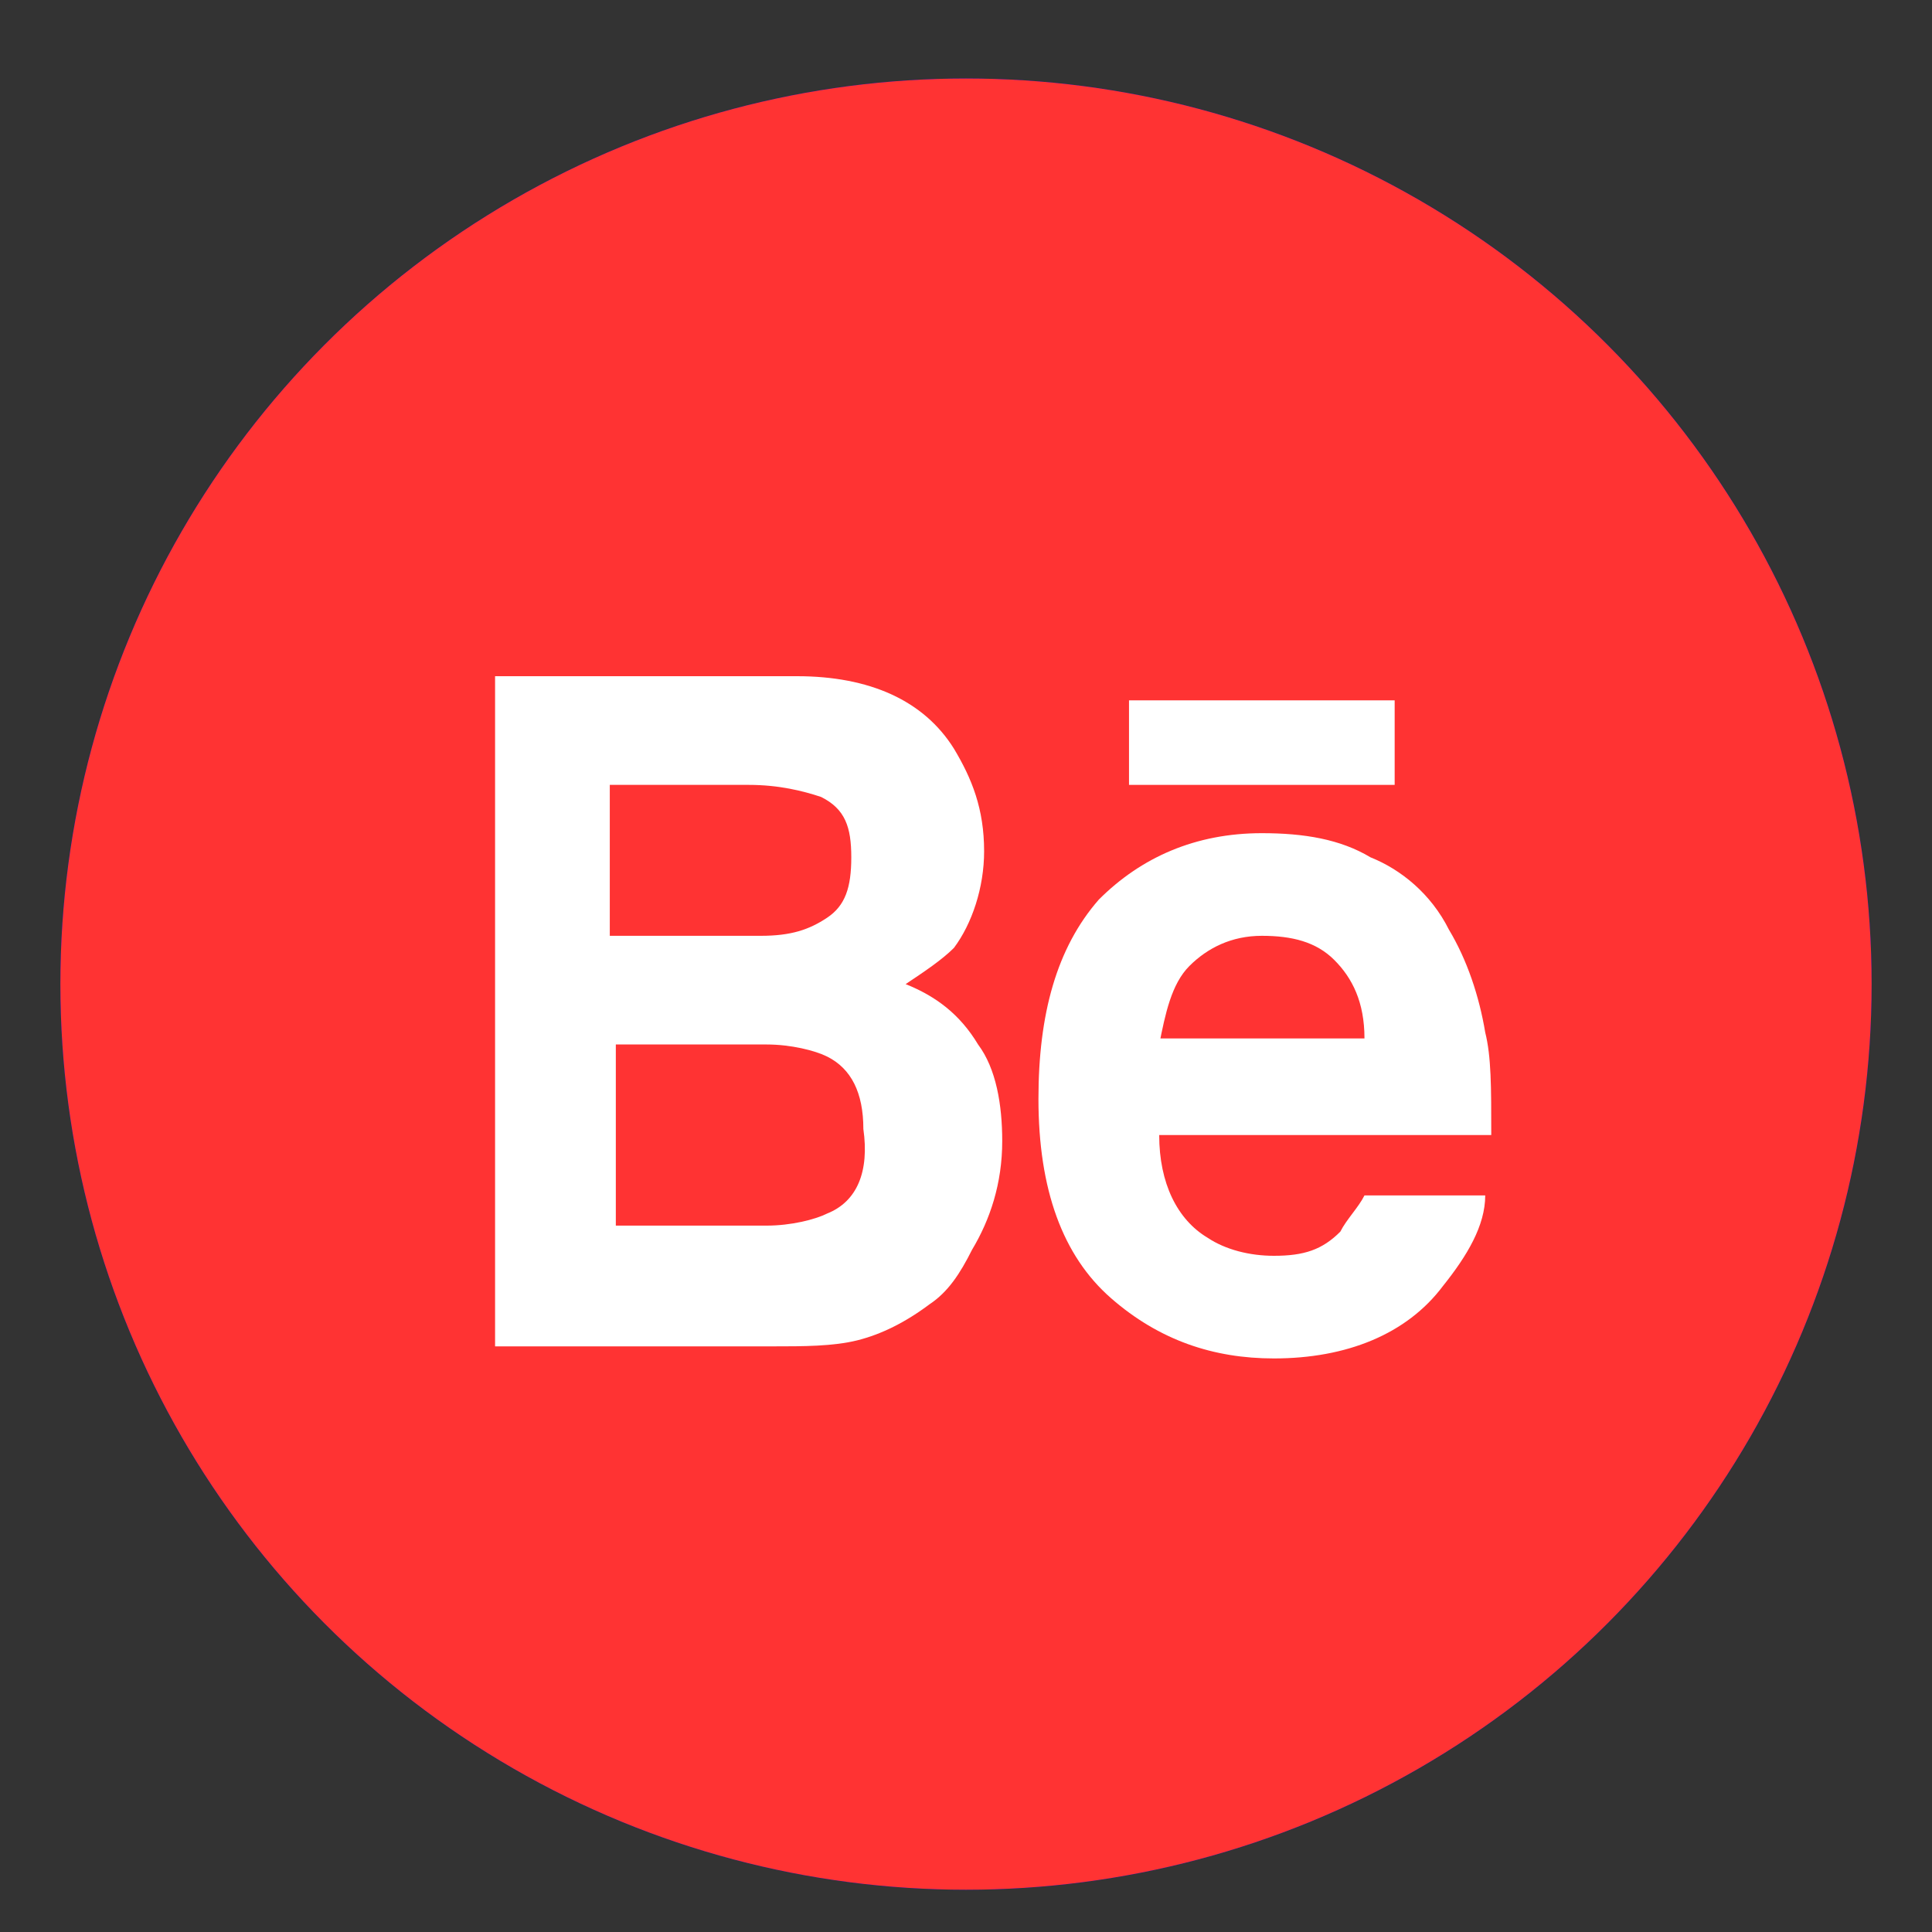
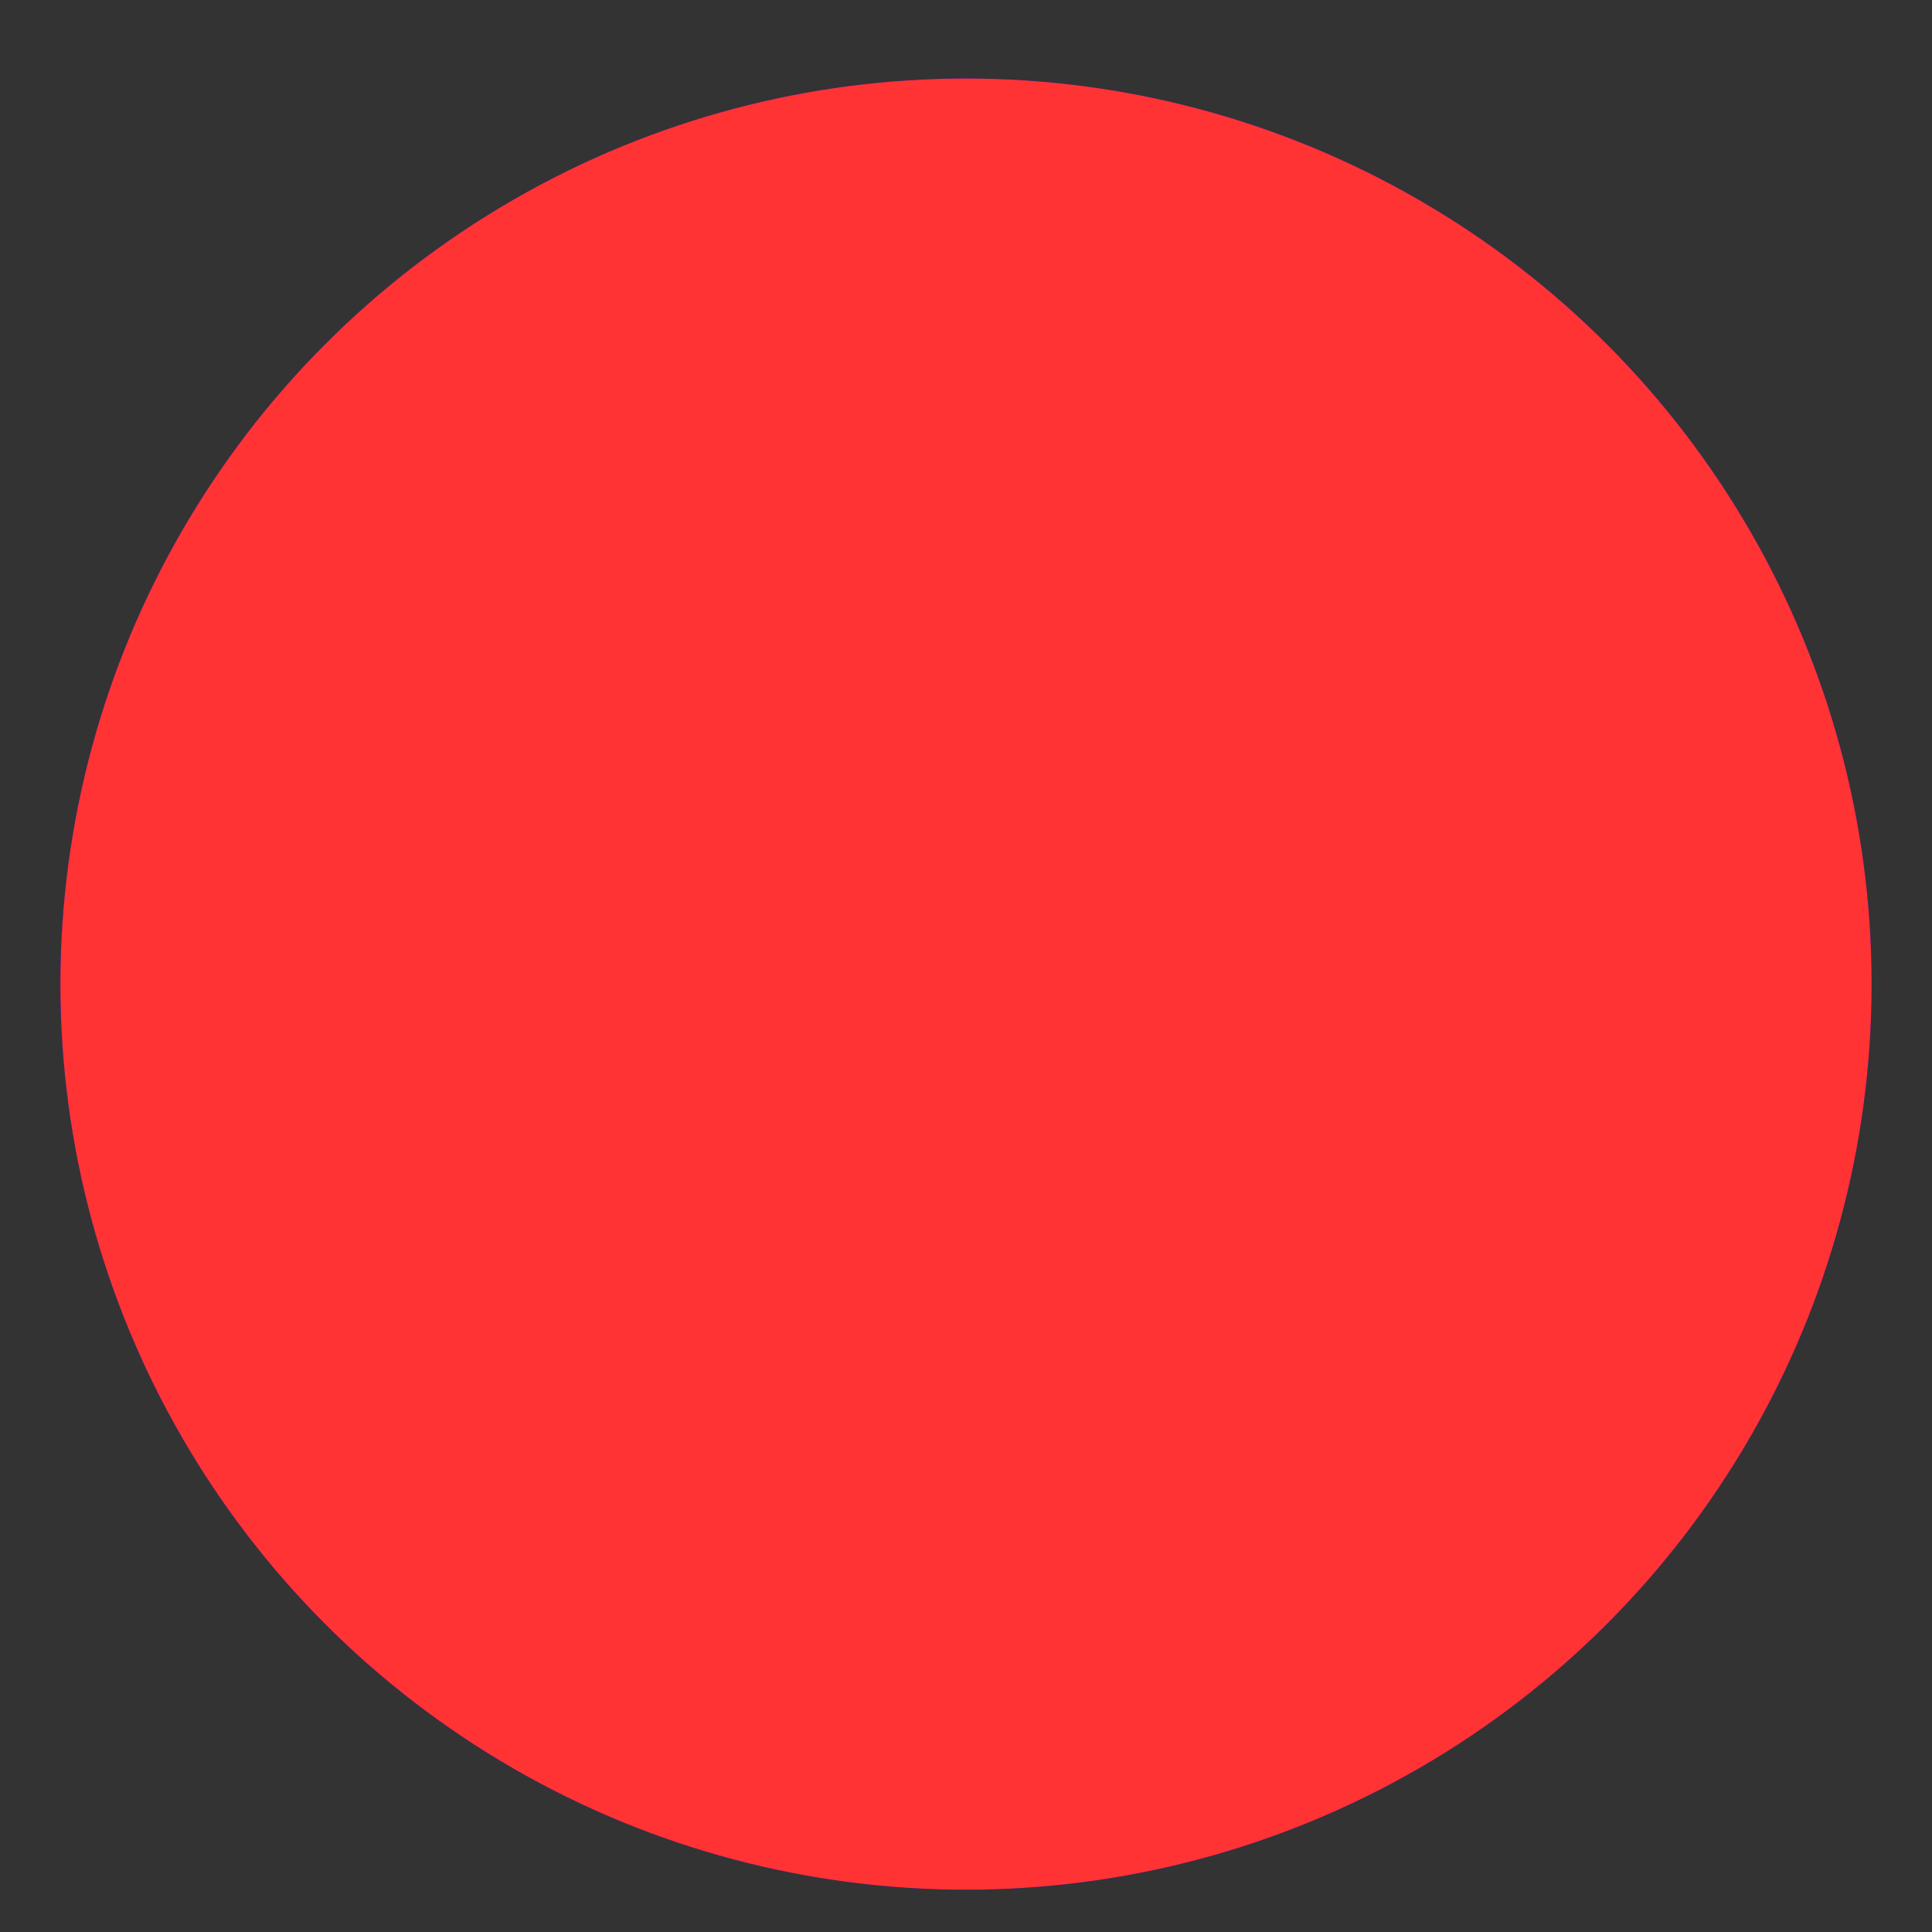
<svg xmlns="http://www.w3.org/2000/svg" version="1.1" id="Layer_1" x="0px" y="0px" viewBox="0 0 32 32" style="enable-background:new 0 0 32 32;" xml:space="preserve">
  <rect x="0" y="0" width="32" height="32" fill="#333333" stroke="none" />
  <style type="text/css">
	.st0{fill:#0000FF;}
	.st1{display:none;}
	.st2{display:inline;fill:#00FFDA;}
	.st3{fill:#FF3333;}
	.st4{fill:#FFFFFF;}
	.st5{display:none;fill:#FFFFFF;}
</style>
  <g id="behance_5_">
    <circle class="st0" cx="16" cy="16.3" r="15" />
  </g>
  <g id="vimeo_5_" class="st1">
    <circle class="st2" cx="16" cy="16.3" r="15" />
  </g>
  <g>
    <circle class="st3" cx="16" cy="16.3" r="15" />
  </g>
  <g>
-     <rect x="18.7" y="11.6" class="st4" width="4.4" height="1.4" />
-     <path class="st4" d="M24.6,17.1c-0.1-0.6-0.3-1.2-0.6-1.7c-0.3-0.6-0.8-1-1.3-1.2c-0.5-0.3-1.1-0.4-1.8-0.4c-1.1,0-2,0.4-2.7,1.1   c-0.7,0.8-1,1.9-1,3.3c0,1.5,0.4,2.6,1.2,3.3c0.8,0.7,1.7,1,2.7,1c1.2,0,2.2-0.4,2.8-1.2c0.4-0.5,0.7-1,0.7-1.5h-2   c-0.1,0.2-0.3,0.4-0.4,0.6c-0.3,0.3-0.6,0.4-1.1,0.4c-0.4,0-0.8-0.1-1.1-0.3c-0.5-0.3-0.8-0.9-0.8-1.7h5.5   C24.7,18,24.7,17.5,24.6,17.1z M19.2,17.3c0.1-0.5,0.2-1,0.5-1.3c0.3-0.3,0.7-0.5,1.2-0.5c0.5,0,0.9,0.1,1.2,0.4   c0.3,0.3,0.5,0.7,0.5,1.3H19.2z" />
-     <path class="st4" d="M15,16.3c0.3-0.2,0.6-0.4,0.8-0.6c0.3-0.4,0.5-1,0.5-1.6c0-0.7-0.2-1.2-0.5-1.7c-0.5-0.8-1.4-1.2-2.6-1.2H8.2   v11.1h4.6c0.5,0,1,0,1.4-0.1c0.4-0.1,0.8-0.3,1.2-0.6c0.3-0.2,0.5-0.5,0.7-0.9c0.3-0.5,0.5-1.1,0.5-1.8c0-0.6-0.1-1.2-0.4-1.6   C15.9,16.8,15.5,16.5,15,16.3z M10.2,13h2.2c0.5,0,0.9,0.1,1.2,0.2c0.4,0.2,0.5,0.5,0.5,1c0,0.5-0.1,0.8-0.4,1   c-0.3,0.2-0.6,0.3-1.1,0.3h-2.5V13z M13.7,20.1c-0.2,0.1-0.6,0.2-1,0.2h-2.5v-3h2.5c0.4,0,0.8,0.1,1,0.2c0.4,0.2,0.6,0.6,0.6,1.2   C14.4,19.4,14.2,19.9,13.7,20.1z" />
-   </g>
-   <path class="st5" d="M22.4,13.7c-0.1,1.3-1,3.2-2.8,5.5c-1.9,2.4-3.4,3.6-4.7,3.6c-0.8,0-1.5-0.7-2-2.2c-0.4-1.4-0.7-2.7-1.1-4.1  c-0.4-1.5-0.8-2.2-1.3-2.2c-0.1,0-0.5,0.2-1.1,0.6l-0.6-0.8c0.7-0.6,1.3-1.2,2-1.8c0.9-0.8,1.6-1.2,2-1.2c1.1-0.1,1.7,0.6,2,2.2  c0.3,1.7,0.4,2.7,0.5,3.1c0.3,1.4,0.6,2.1,1,2.1c0.3,0,0.7-0.5,1.3-1.4c0.6-0.9,0.9-1.6,0.9-2.1c0.1-0.8-0.2-1.2-0.9-1.2  c-0.3,0-0.7,0.1-1,0.2c0.7-2.2,2-3.3,3.9-3.2C21.8,11,22.5,11.9,22.4,13.7z" />
-   <path class="st5" d="M20.9,25.2h-9.7c-2.2,0-4-1.8-4-4v-9.7c0-2.2,1.8-4,4-4h9.7c2.2,0,4,1.8,4,4v9.7C25,23.4,23.2,25.2,20.9,25.2z   M11.2,9.3c-1.2,0-2.3,1-2.3,2.2v9.7c0,1.2,1,2.2,2.3,2.2h9.7c1.2,0,2.2-1,2.2-2.2v-9.7c0-1.2-1-2.2-2.2-2.2H11.2z M16.1,21  c-2.5,0-4.6-2-4.6-4.6c0-2.5,2.1-4.6,4.6-4.6c2.5,0,4.6,2,4.6,4.6C20.7,19,18.6,21,16.1,21z M16.1,13.6c-1.6,0-2.8,1.3-2.8,2.8  c0,1.5,1.3,2.8,2.8,2.8c1.6,0,2.8-1.3,2.8-2.8C18.9,14.9,17.6,13.6,16.1,13.6z M20.9,10.7c-0.6,0-1.2,0.5-1.2,1.2  c0,0.6,0.5,1.2,1.2,1.2c0.6,0,1.2-0.5,1.2-1.2C22,11.3,21.5,10.7,20.9,10.7z" />
+     </g>
</svg>